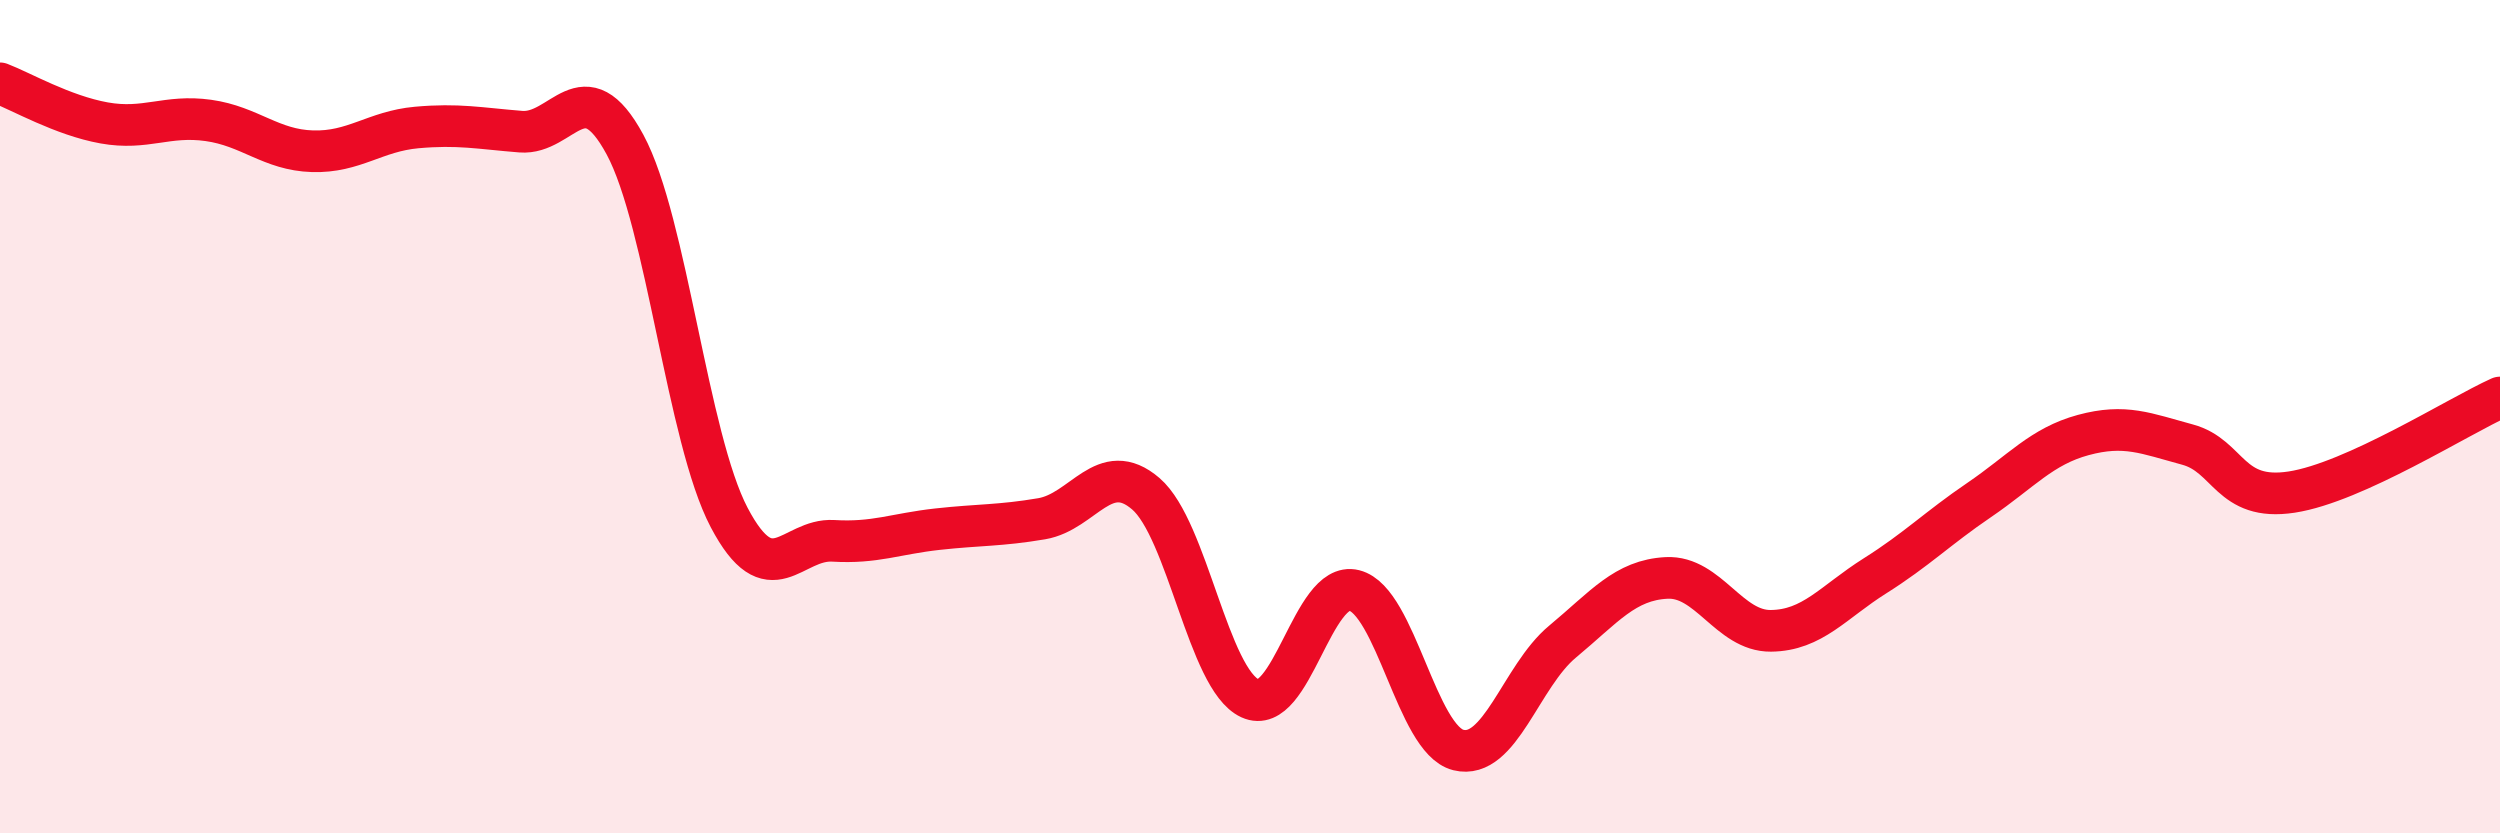
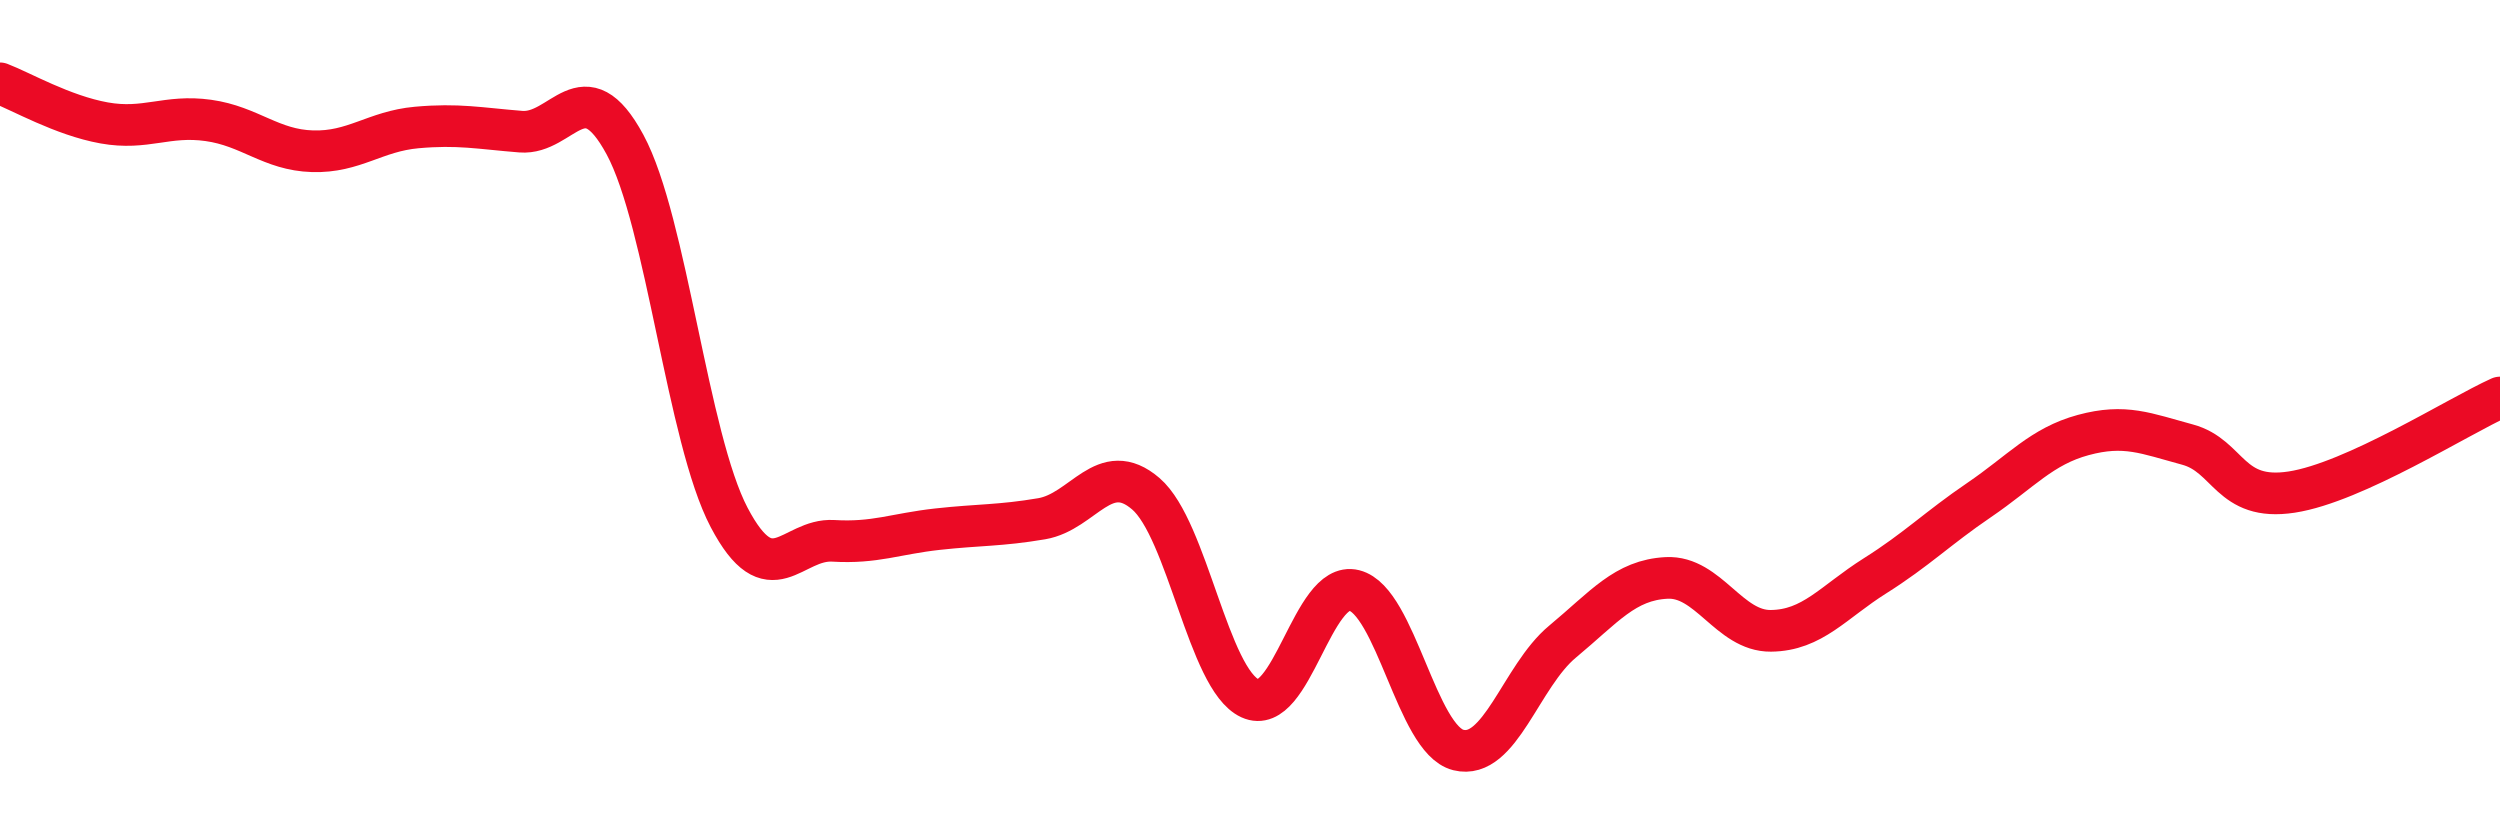
<svg xmlns="http://www.w3.org/2000/svg" width="60" height="20" viewBox="0 0 60 20">
-   <path d="M 0,2 C 0.5,2.19 1.5,2.77 2.5,2.95 C 3.5,3.13 4,2.75 5,2.89 C 6,3.03 6.5,3.6 7.5,3.63 C 8.5,3.66 9,3.15 10,3.06 C 11,2.97 11.5,3.08 12.5,3.16 C 13.5,3.24 14,1.62 15,3.47 C 16,5.32 16.5,10.52 17.5,12.42 C 18.5,14.32 19,12.92 20,12.98 C 21,13.04 21.5,12.81 22.5,12.7 C 23.5,12.59 24,12.62 25,12.45 C 26,12.28 26.5,10.99 27.5,11.85 C 28.5,12.71 29,16.3 30,16.76 C 31,17.22 31.5,13.92 32.5,14.17 C 33.5,14.42 34,17.75 35,18 C 36,18.25 36.5,16.23 37.5,15.4 C 38.5,14.57 39,13.92 40,13.87 C 41,13.82 41.5,15.15 42.5,15.14 C 43.5,15.13 44,14.45 45,13.82 C 46,13.19 46.5,12.68 47.5,12 C 48.5,11.32 49,10.71 50,10.44 C 51,10.17 51.5,10.4 52.5,10.67 C 53.5,10.94 53.5,12.04 55,11.81 C 56.5,11.58 59,9.99 60,9.54L60 20L0 20Z" fill="#EB0A25" opacity="0.1" stroke-linecap="round" stroke-linejoin="round" />
  <path d="M 0,2 C 0.5,2.19 1.5,2.77 2.5,2.95 C 3.5,3.13 4,2.75 5,2.89 C 6,3.03 6.5,3.6 7.5,3.63 C 8.5,3.66 9,3.15 10,3.06 C 11,2.97 11.5,3.08 12.5,3.16 C 13.5,3.24 14,1.62 15,3.47 C 16,5.32 16.5,10.52 17.5,12.42 C 18.5,14.32 19,12.92 20,12.98 C 21,13.04 21.5,12.81 22.5,12.7 C 23.5,12.59 24,12.62 25,12.45 C 26,12.28 26.5,10.99 27.5,11.85 C 28.5,12.71 29,16.3 30,16.76 C 31,17.22 31.5,13.92 32.5,14.17 C 33.5,14.42 34,17.75 35,18 C 36,18.25 36.5,16.23 37.5,15.4 C 38.5,14.57 39,13.92 40,13.87 C 41,13.82 41.5,15.15 42.5,15.14 C 43.5,15.13 44,14.45 45,13.82 C 46,13.19 46.5,12.68 47.5,12 C 48.5,11.32 49,10.71 50,10.44 C 51,10.17 51.5,10.4 52.5,10.67 C 53.5,10.94 53.5,12.04 55,11.81 C 56.5,11.58 59,9.99 60,9.54" stroke="#EB0A25" stroke-width="1" fill="none" stroke-linecap="round" stroke-linejoin="round" />
</svg>